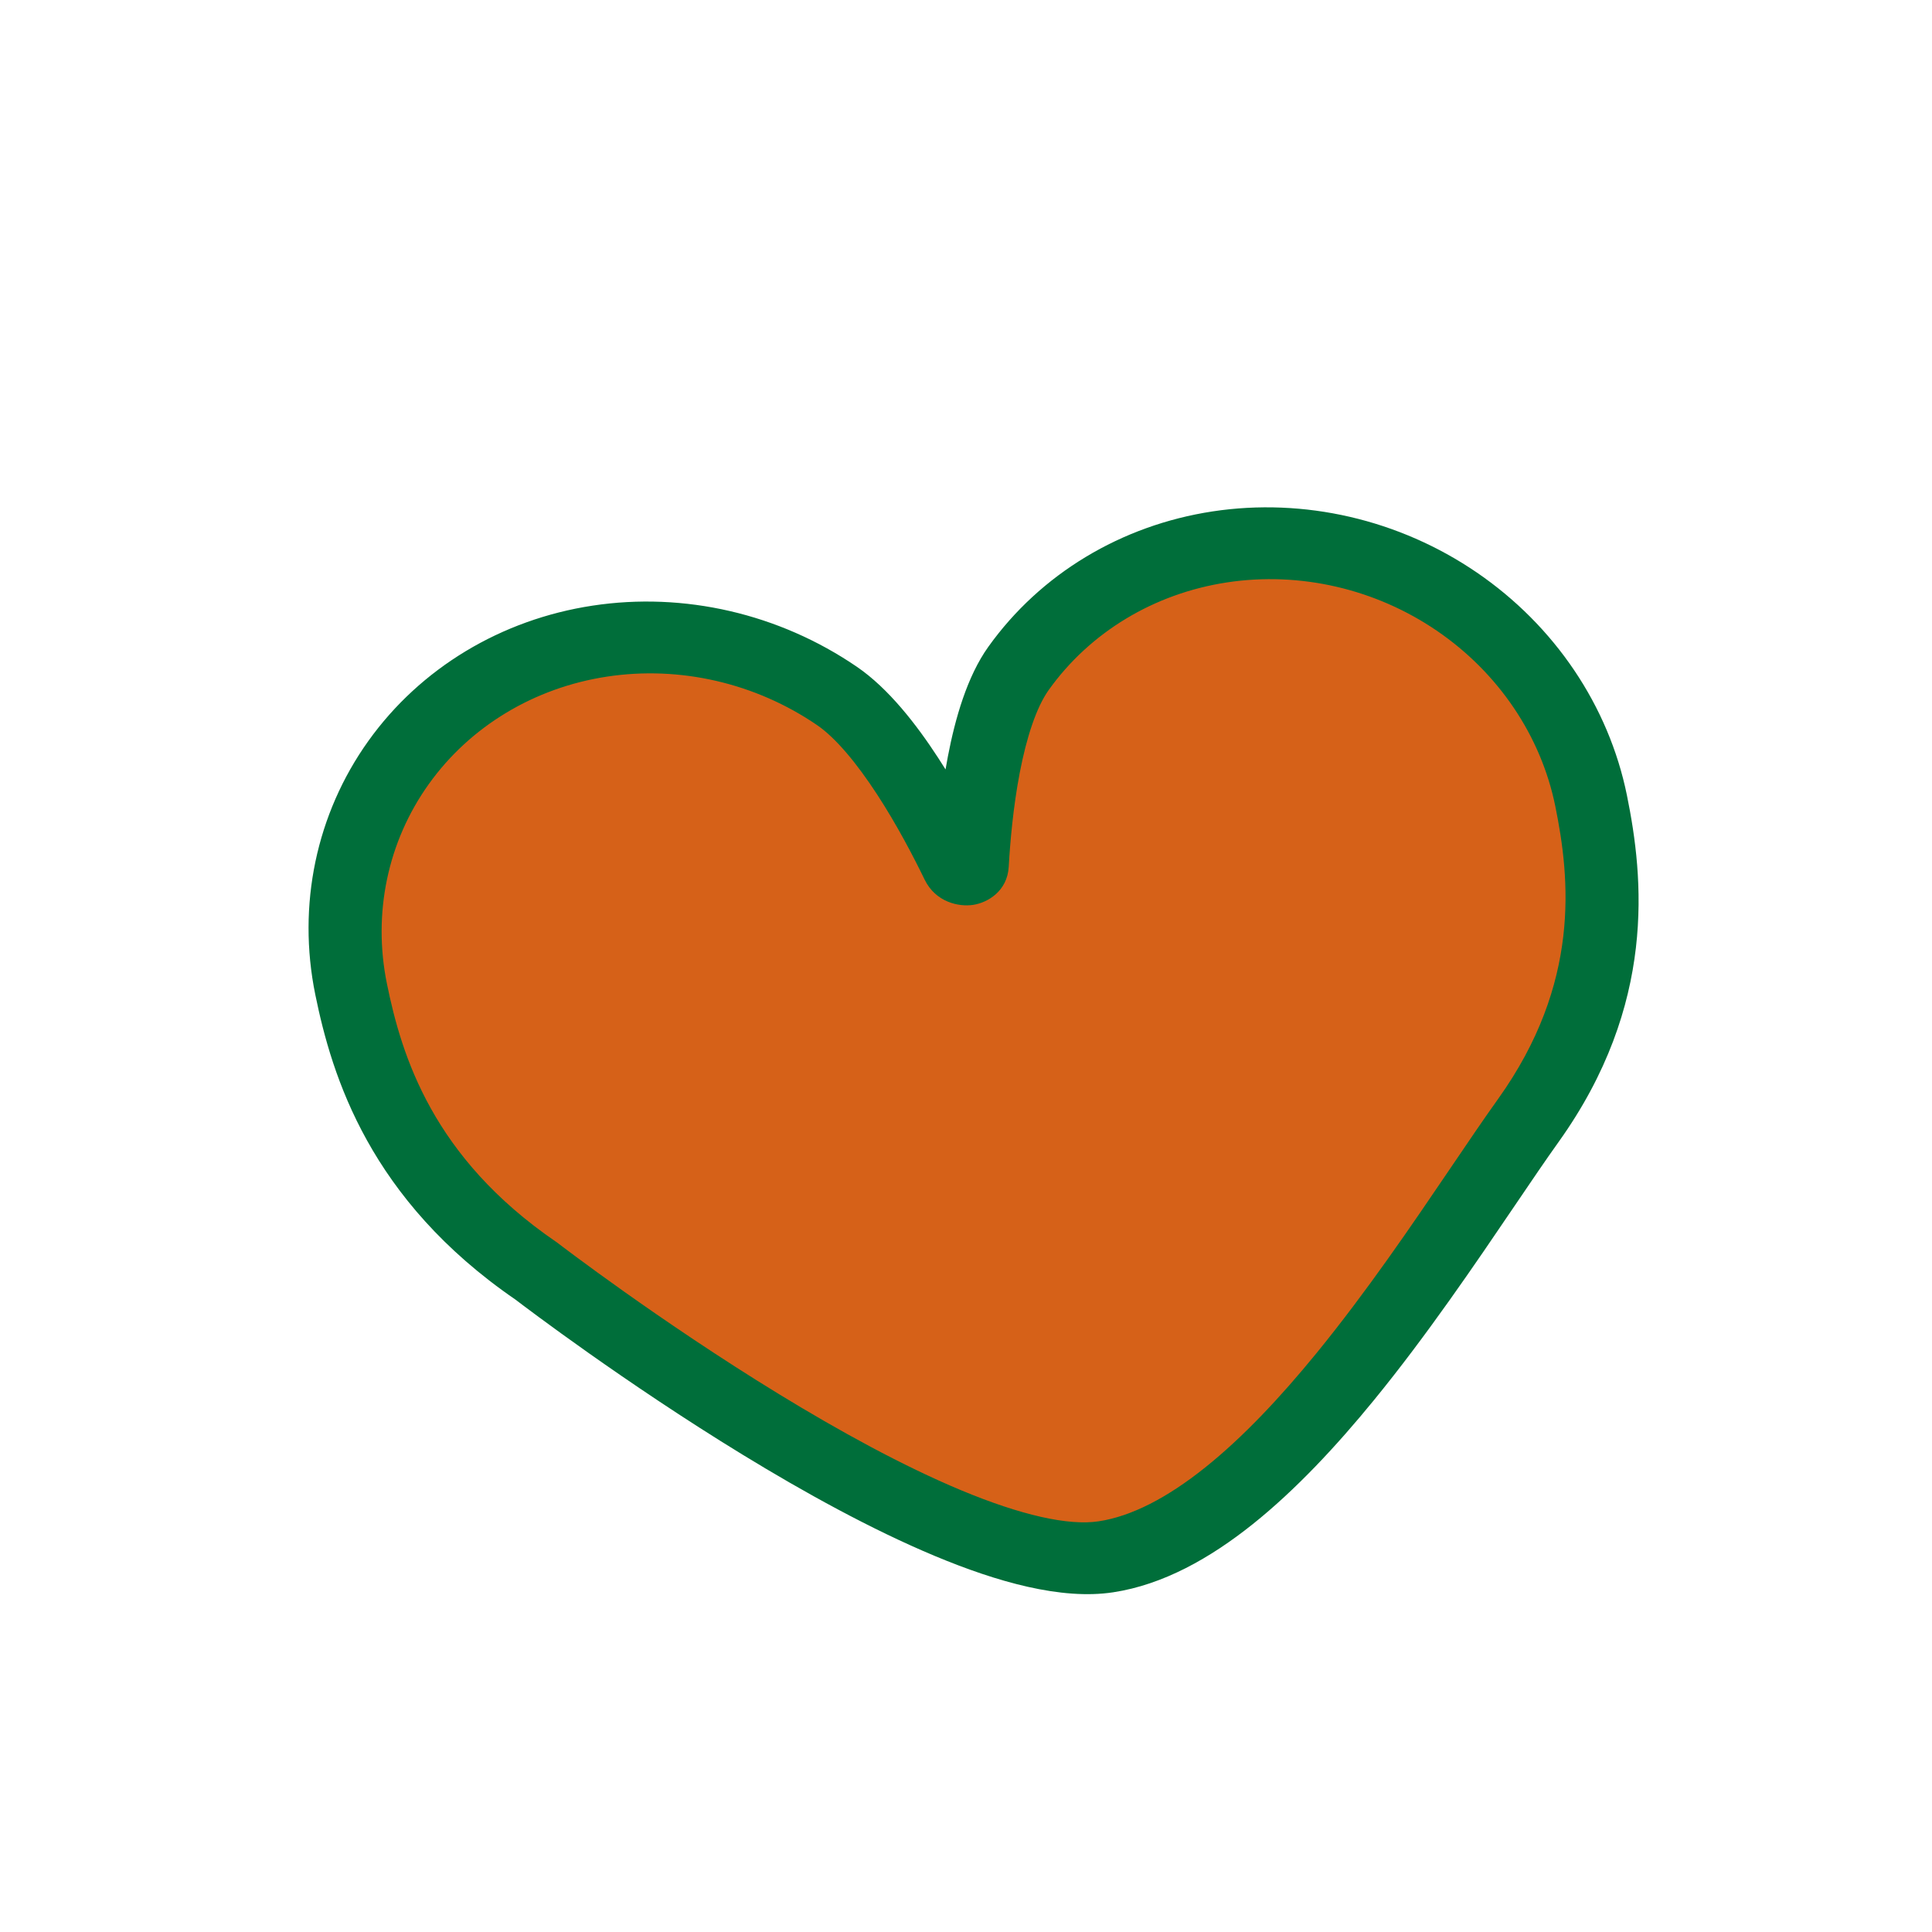
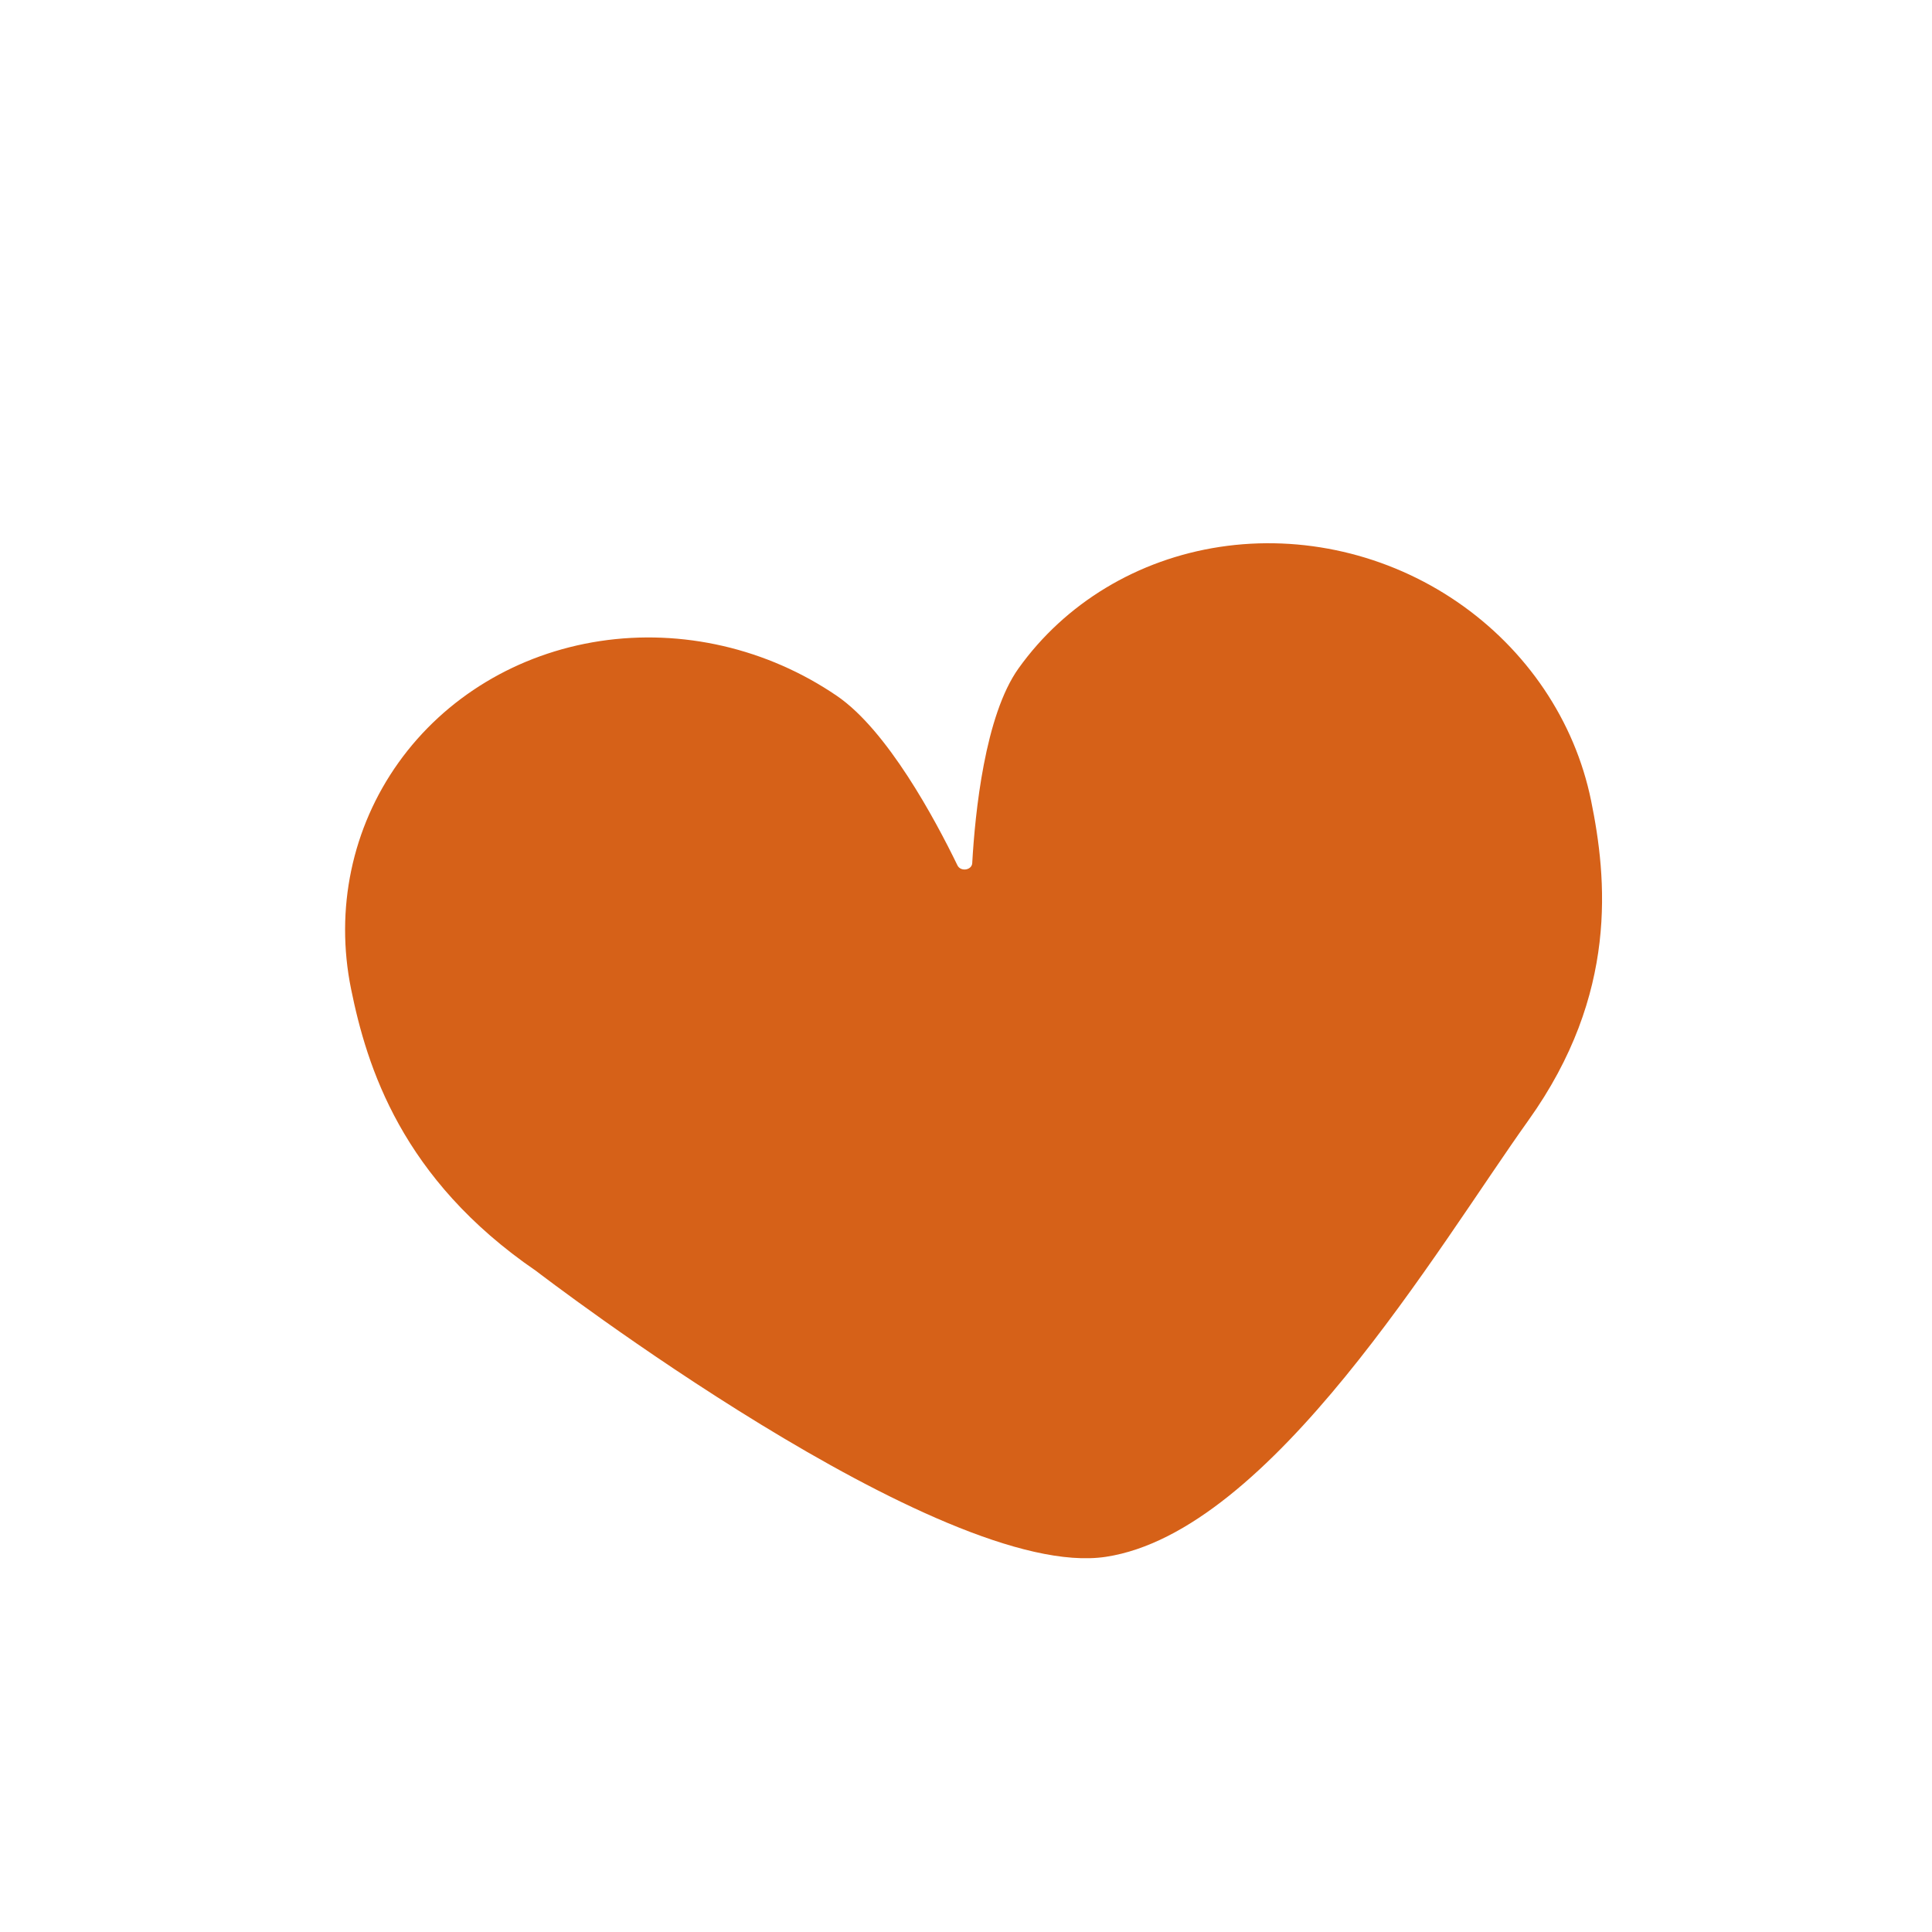
<svg xmlns="http://www.w3.org/2000/svg" width="80" height="80" viewBox="0 0 80 80" fill="none">
  <path d="M40.258 35.74C40.242 36.036 39.779 36.106 39.646 35.833C38.712 33.908 36.74 30.241 34.657 28.817C31.773 26.847 28.241 26.03 24.837 26.547C21.432 27.065 18.434 28.873 16.503 31.576C14.572 34.278 13.865 37.652 14.538 40.957C15.191 44.165 16.618 48.81 22.203 52.63C22.208 52.633 22.206 52.632 22.211 52.636C22.353 52.745 38.977 65.5 45.794 64.464C52.64 63.424 59.542 51.633 63.287 46.393C67.032 41.153 66.538 36.364 65.884 33.154C65.211 29.85 63.213 26.887 60.33 24.916C57.447 22.945 53.914 22.129 50.51 22.646C47.105 23.164 44.108 24.972 42.176 27.675C40.781 29.627 40.376 33.655 40.258 35.74Z" fill="#D66118" />
-   <path fill-rule="evenodd" clip-rule="evenodd" d="M15.252 30.683C17.408 27.666 20.75 25.653 24.537 25.078C28.325 24.502 32.261 25.409 35.48 27.609C36.797 28.509 37.952 30.006 38.845 31.377C38.95 31.538 39.053 31.699 39.153 31.86C39.183 31.679 39.216 31.497 39.251 31.316C39.549 29.764 40.043 28.015 40.925 26.782C43.081 23.765 46.423 21.752 50.211 21.176C53.998 20.601 57.934 21.508 61.154 23.708C64.374 25.909 66.613 29.225 67.367 32.929C68.061 36.334 68.607 41.594 64.539 47.285C64.007 48.029 63.392 48.936 62.709 49.944C61.082 52.344 59.071 55.31 56.9 57.967C55.344 59.872 53.652 61.69 51.876 63.11C50.114 64.518 48.166 65.619 46.093 65.934C43.941 66.261 41.275 65.5 38.718 64.433C36.091 63.336 33.291 61.789 30.745 60.232C25.869 57.251 21.775 54.143 21.35 53.818C15.307 49.672 13.747 44.58 13.055 41.182C12.3 37.478 13.095 33.701 15.252 30.683ZM25.136 28.017C22.115 28.476 19.461 30.081 17.755 32.468C16.049 34.854 15.429 37.827 16.021 40.731C16.634 43.742 17.922 47.926 23.018 51.416C23.023 51.42 23.029 51.424 23.035 51.428C23.048 51.437 23.059 51.445 23.07 51.452C23.087 51.465 23.102 51.476 23.107 51.48C23.162 51.523 27.301 54.698 32.254 57.727C34.734 59.243 37.376 60.697 39.788 61.704C42.27 62.74 44.239 63.185 45.495 62.994C46.845 62.789 48.327 62.026 49.901 60.767C51.462 59.52 53.013 57.867 54.506 56.04C56.596 53.481 58.468 50.719 60.07 48.356C60.78 47.308 61.437 46.338 62.036 45.501C65.458 40.712 65.015 36.393 64.401 33.38C63.809 30.475 62.052 27.864 59.506 26.124C56.959 24.383 53.83 23.657 50.809 24.116C47.788 24.575 45.134 26.179 43.428 28.567C42.914 29.286 42.508 30.528 42.225 31.999C41.952 33.424 41.826 34.882 41.769 35.892C41.712 36.905 40.891 37.379 40.295 37.469C39.7 37.56 38.74 37.357 38.286 36.421C37.834 35.489 37.14 34.155 36.32 32.897C35.473 31.597 34.6 30.549 33.833 30.025C31.286 28.284 28.157 27.558 25.136 28.017Z" fill="#006E3A" />
</svg>